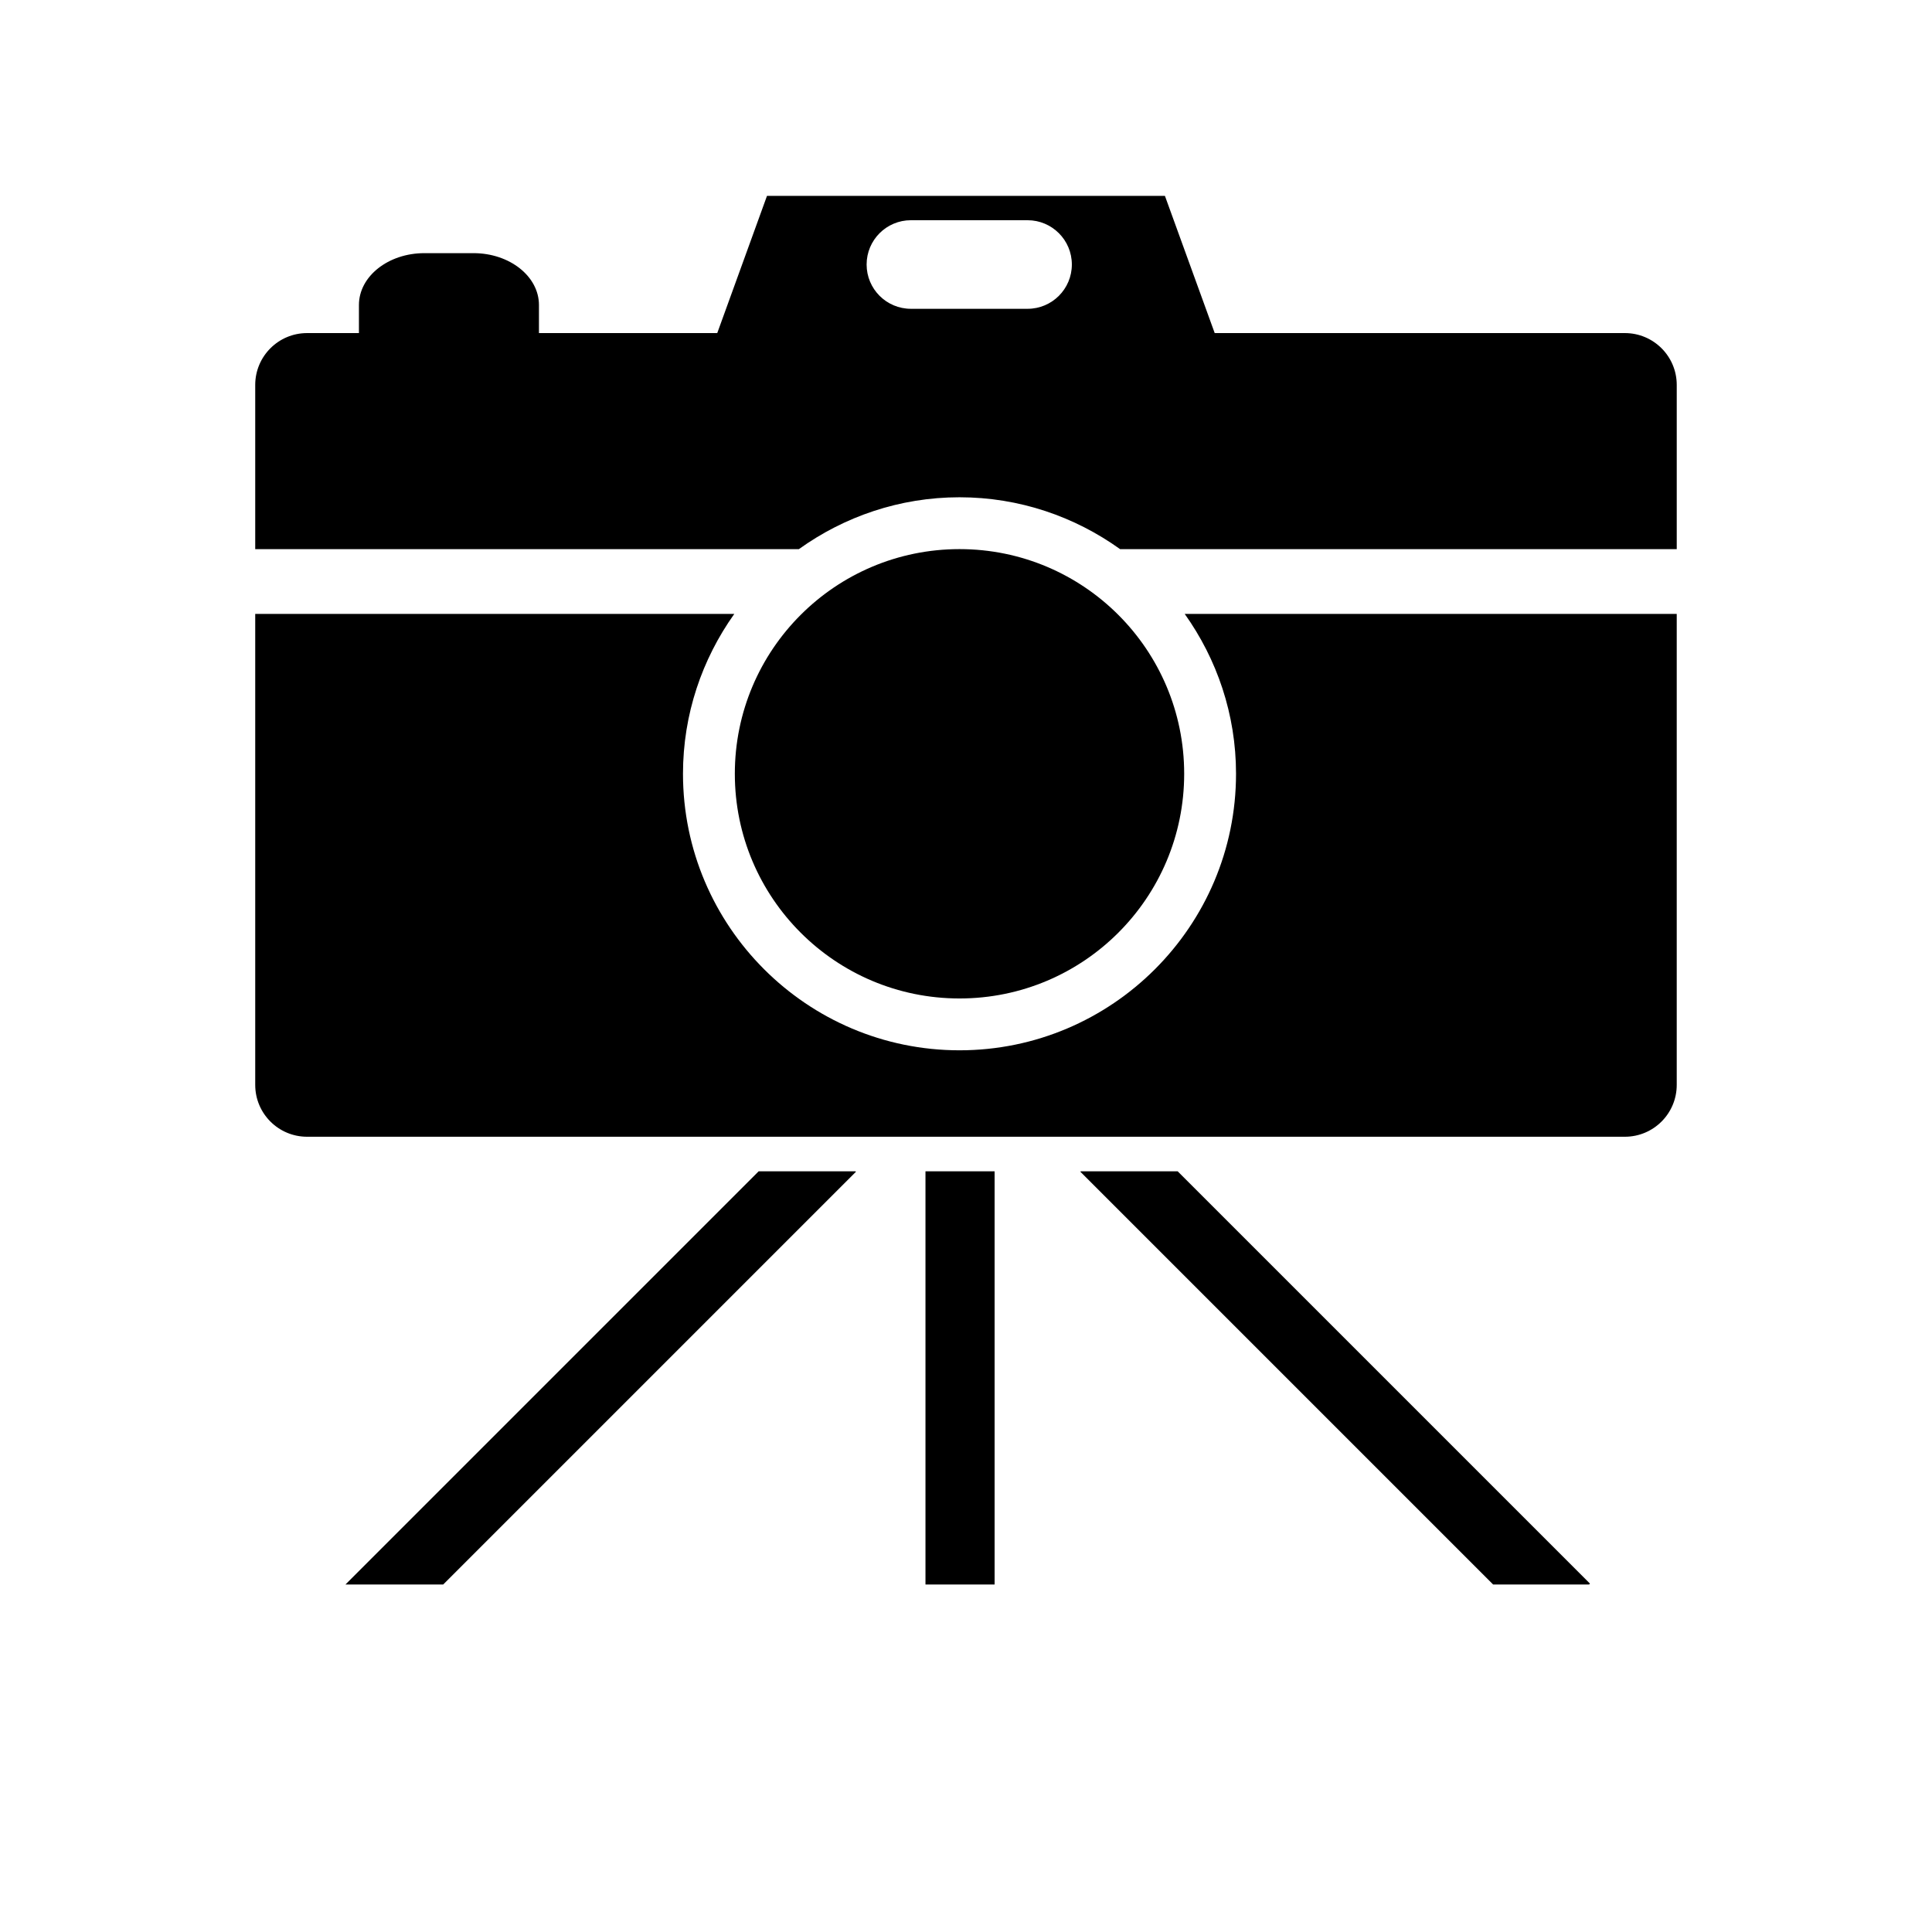
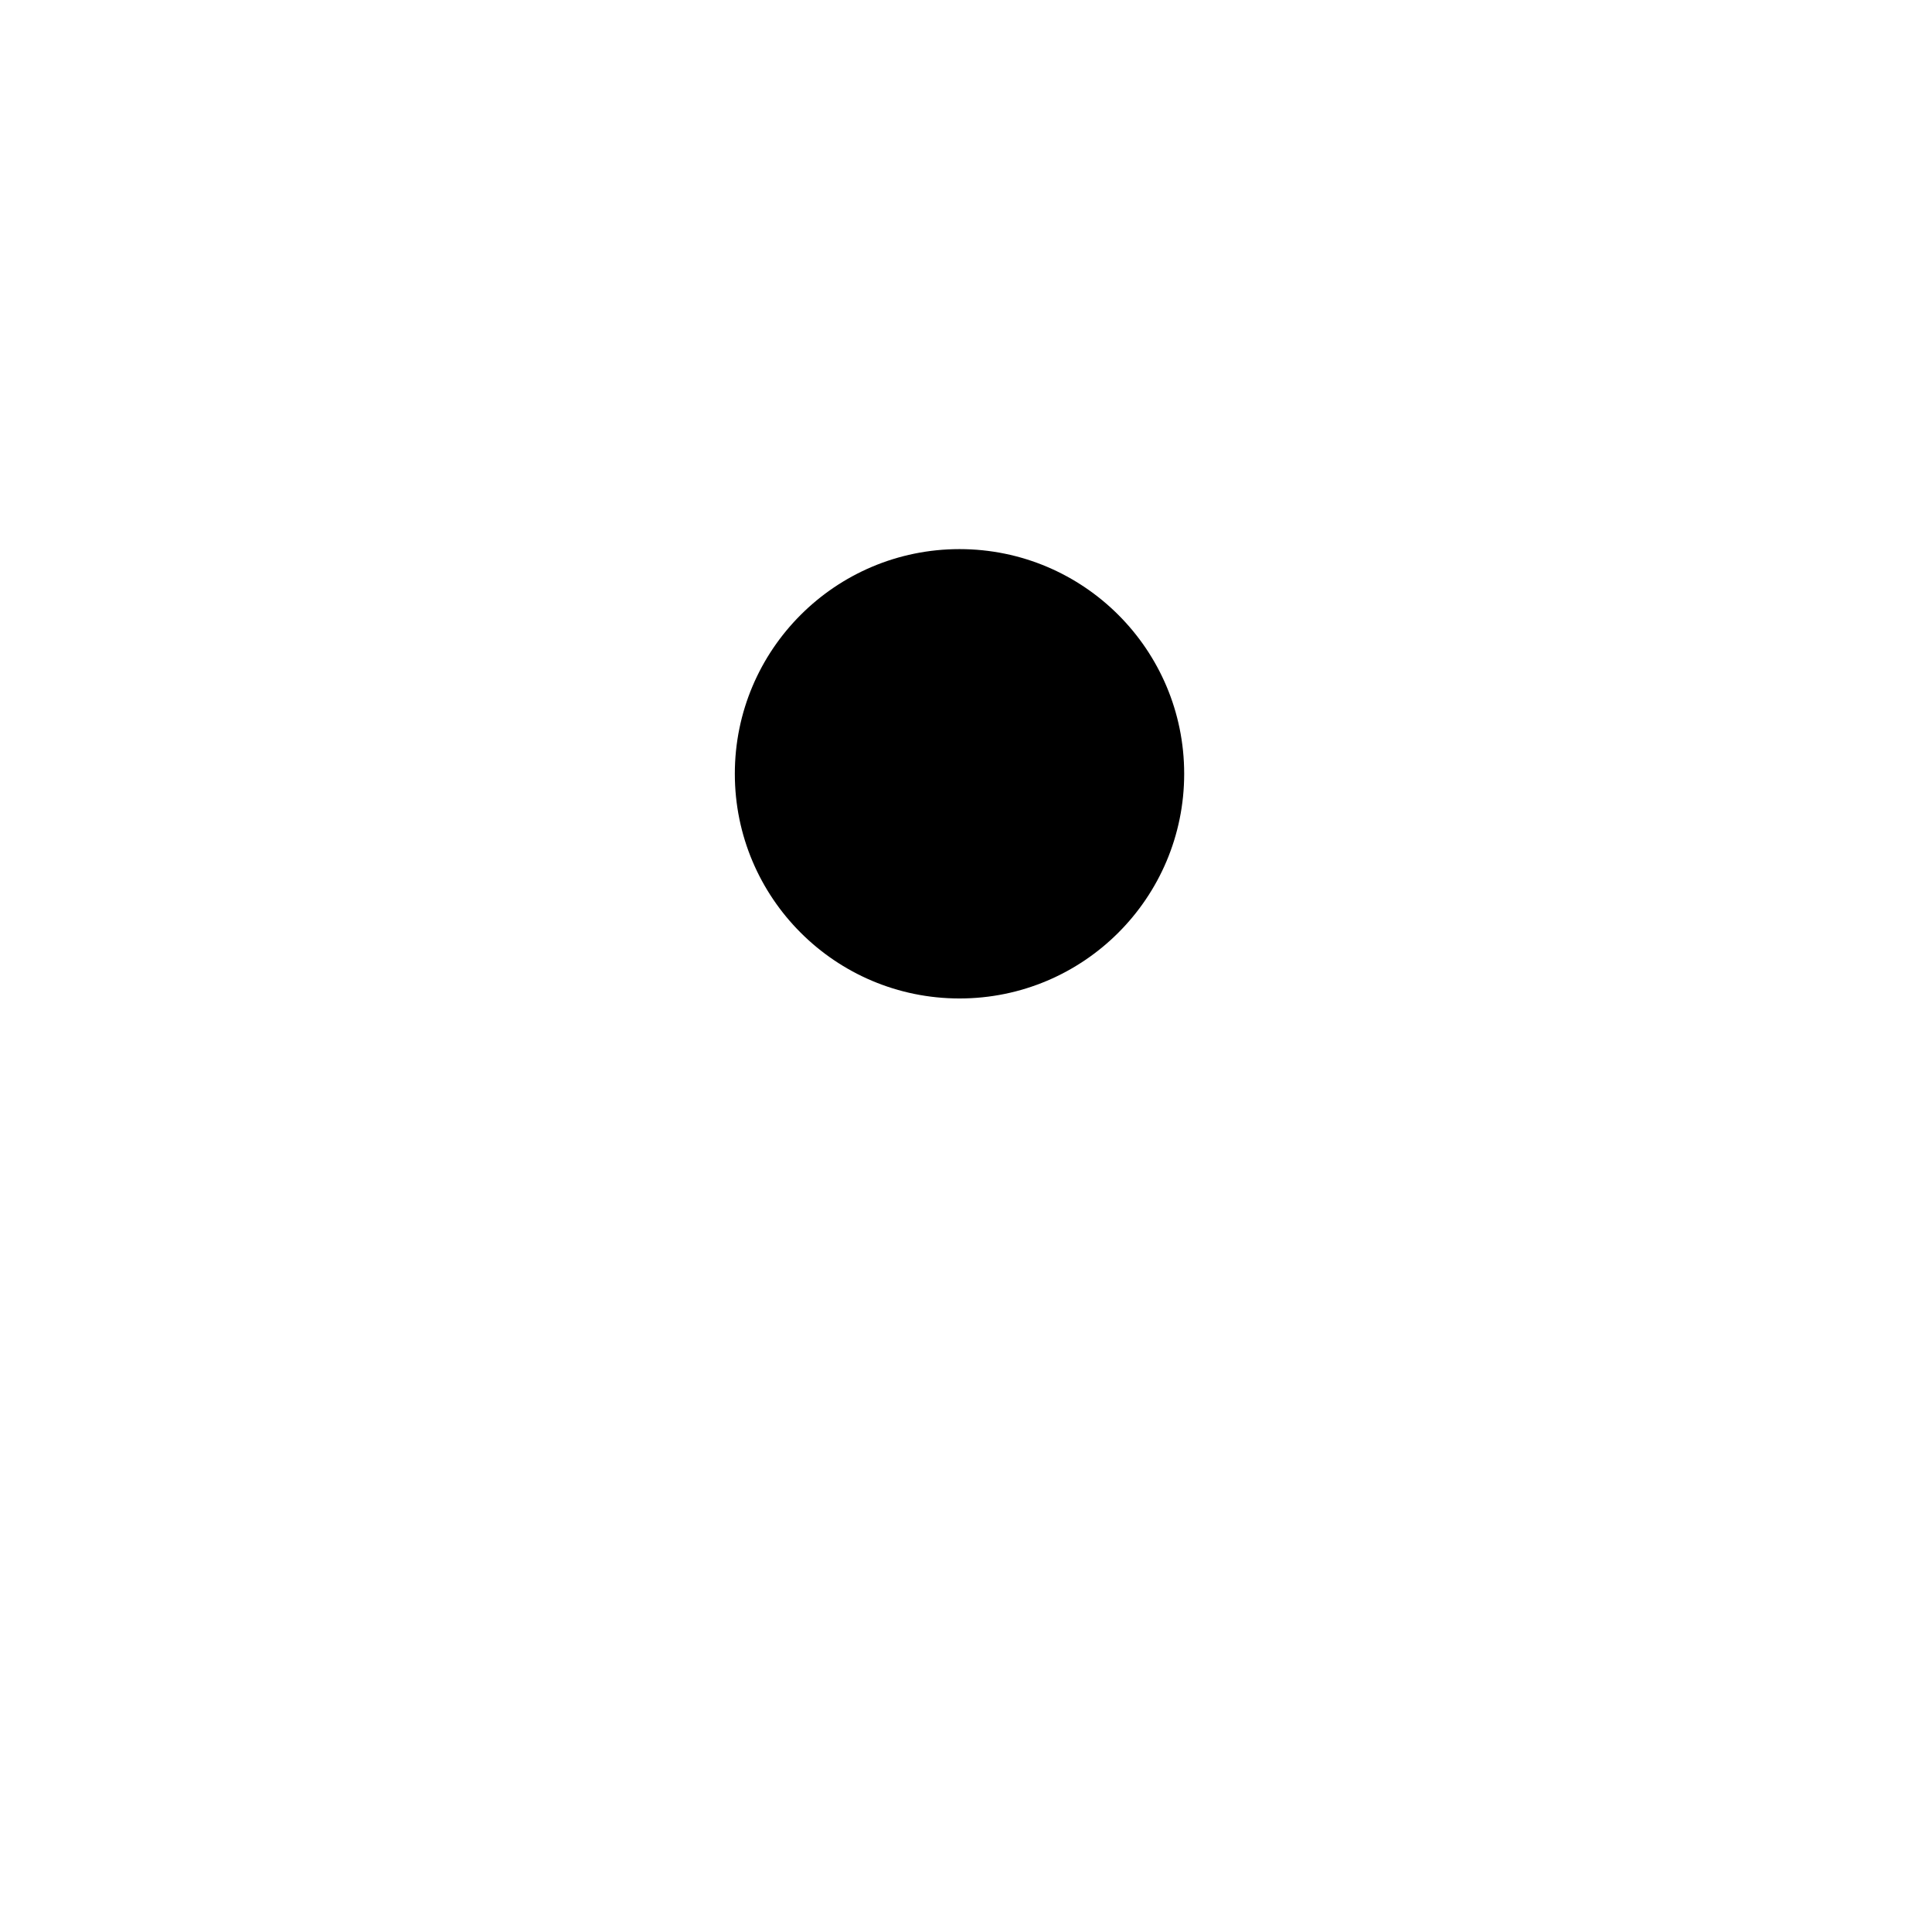
<svg xmlns="http://www.w3.org/2000/svg" fill="#000000" width="800px" height="800px" version="1.1" viewBox="144 144 512 512">
  <g>
    <path d="m457.82 349.06c0 32.883-26.656 59.543-59.539 59.543s-59.543-26.66-59.543-59.543 26.66-59.539 59.543-59.539 59.539 26.656 59.539 59.539" />
-     <path d="m574.61 232.27h-108.7l-13.191-36.355h-105.46l-13.18 36.355h-47.25v-7.441c0-7.59-7.769-13.742-17.348-13.742h-13.012c-9.582 0-17.348 6.152-17.348 13.742v7.441h-13.742c-7.59 0-13.742 6.152-13.742 13.742v43.512h144.08c12.012-8.609 26.684-13.742 42.559-13.742s30.543 5.129 42.559 13.742h147.52v-43.512c0-7.59-6.152-13.742-13.742-13.742zm-189.21-29.91h30.914c6.481 0 11.738 5.254 11.738 11.738s-5.254 11.738-11.738 11.738h-30.914c-6.481 0-11.738-5.254-11.738-11.738s5.254-11.738 11.738-11.738z" />
-     <path d="m471.56 349.06c0 40.406-32.875 73.281-73.281 73.281s-73.281-32.875-73.281-73.281c0-15.789 5.07-30.391 13.598-42.367l-126.96 0.004v124.81c0 7.59 6.152 13.742 13.742 13.742h349.23c7.59 0 13.742-6.152 13.742-13.742v-124.81h-130.39c8.527 11.977 13.598 26.578 13.598 42.363z" />
-     <path d="m345.05 454.41-40.414 40.414h-0.004l-69.086 69.09h25.902l33.004-33.004h0.004l76.383-76.387-0.117-0.113z" />
-     <path d="m488.98 487.29-32.887-32.883h-25.668l-0.121 0.113 109.39 109.39h25.434l0.234-0.238z" />
-     <path d="m389.26 515.99v47.918h18.32v-109.5h-18.32z" />
  </g>
</svg>